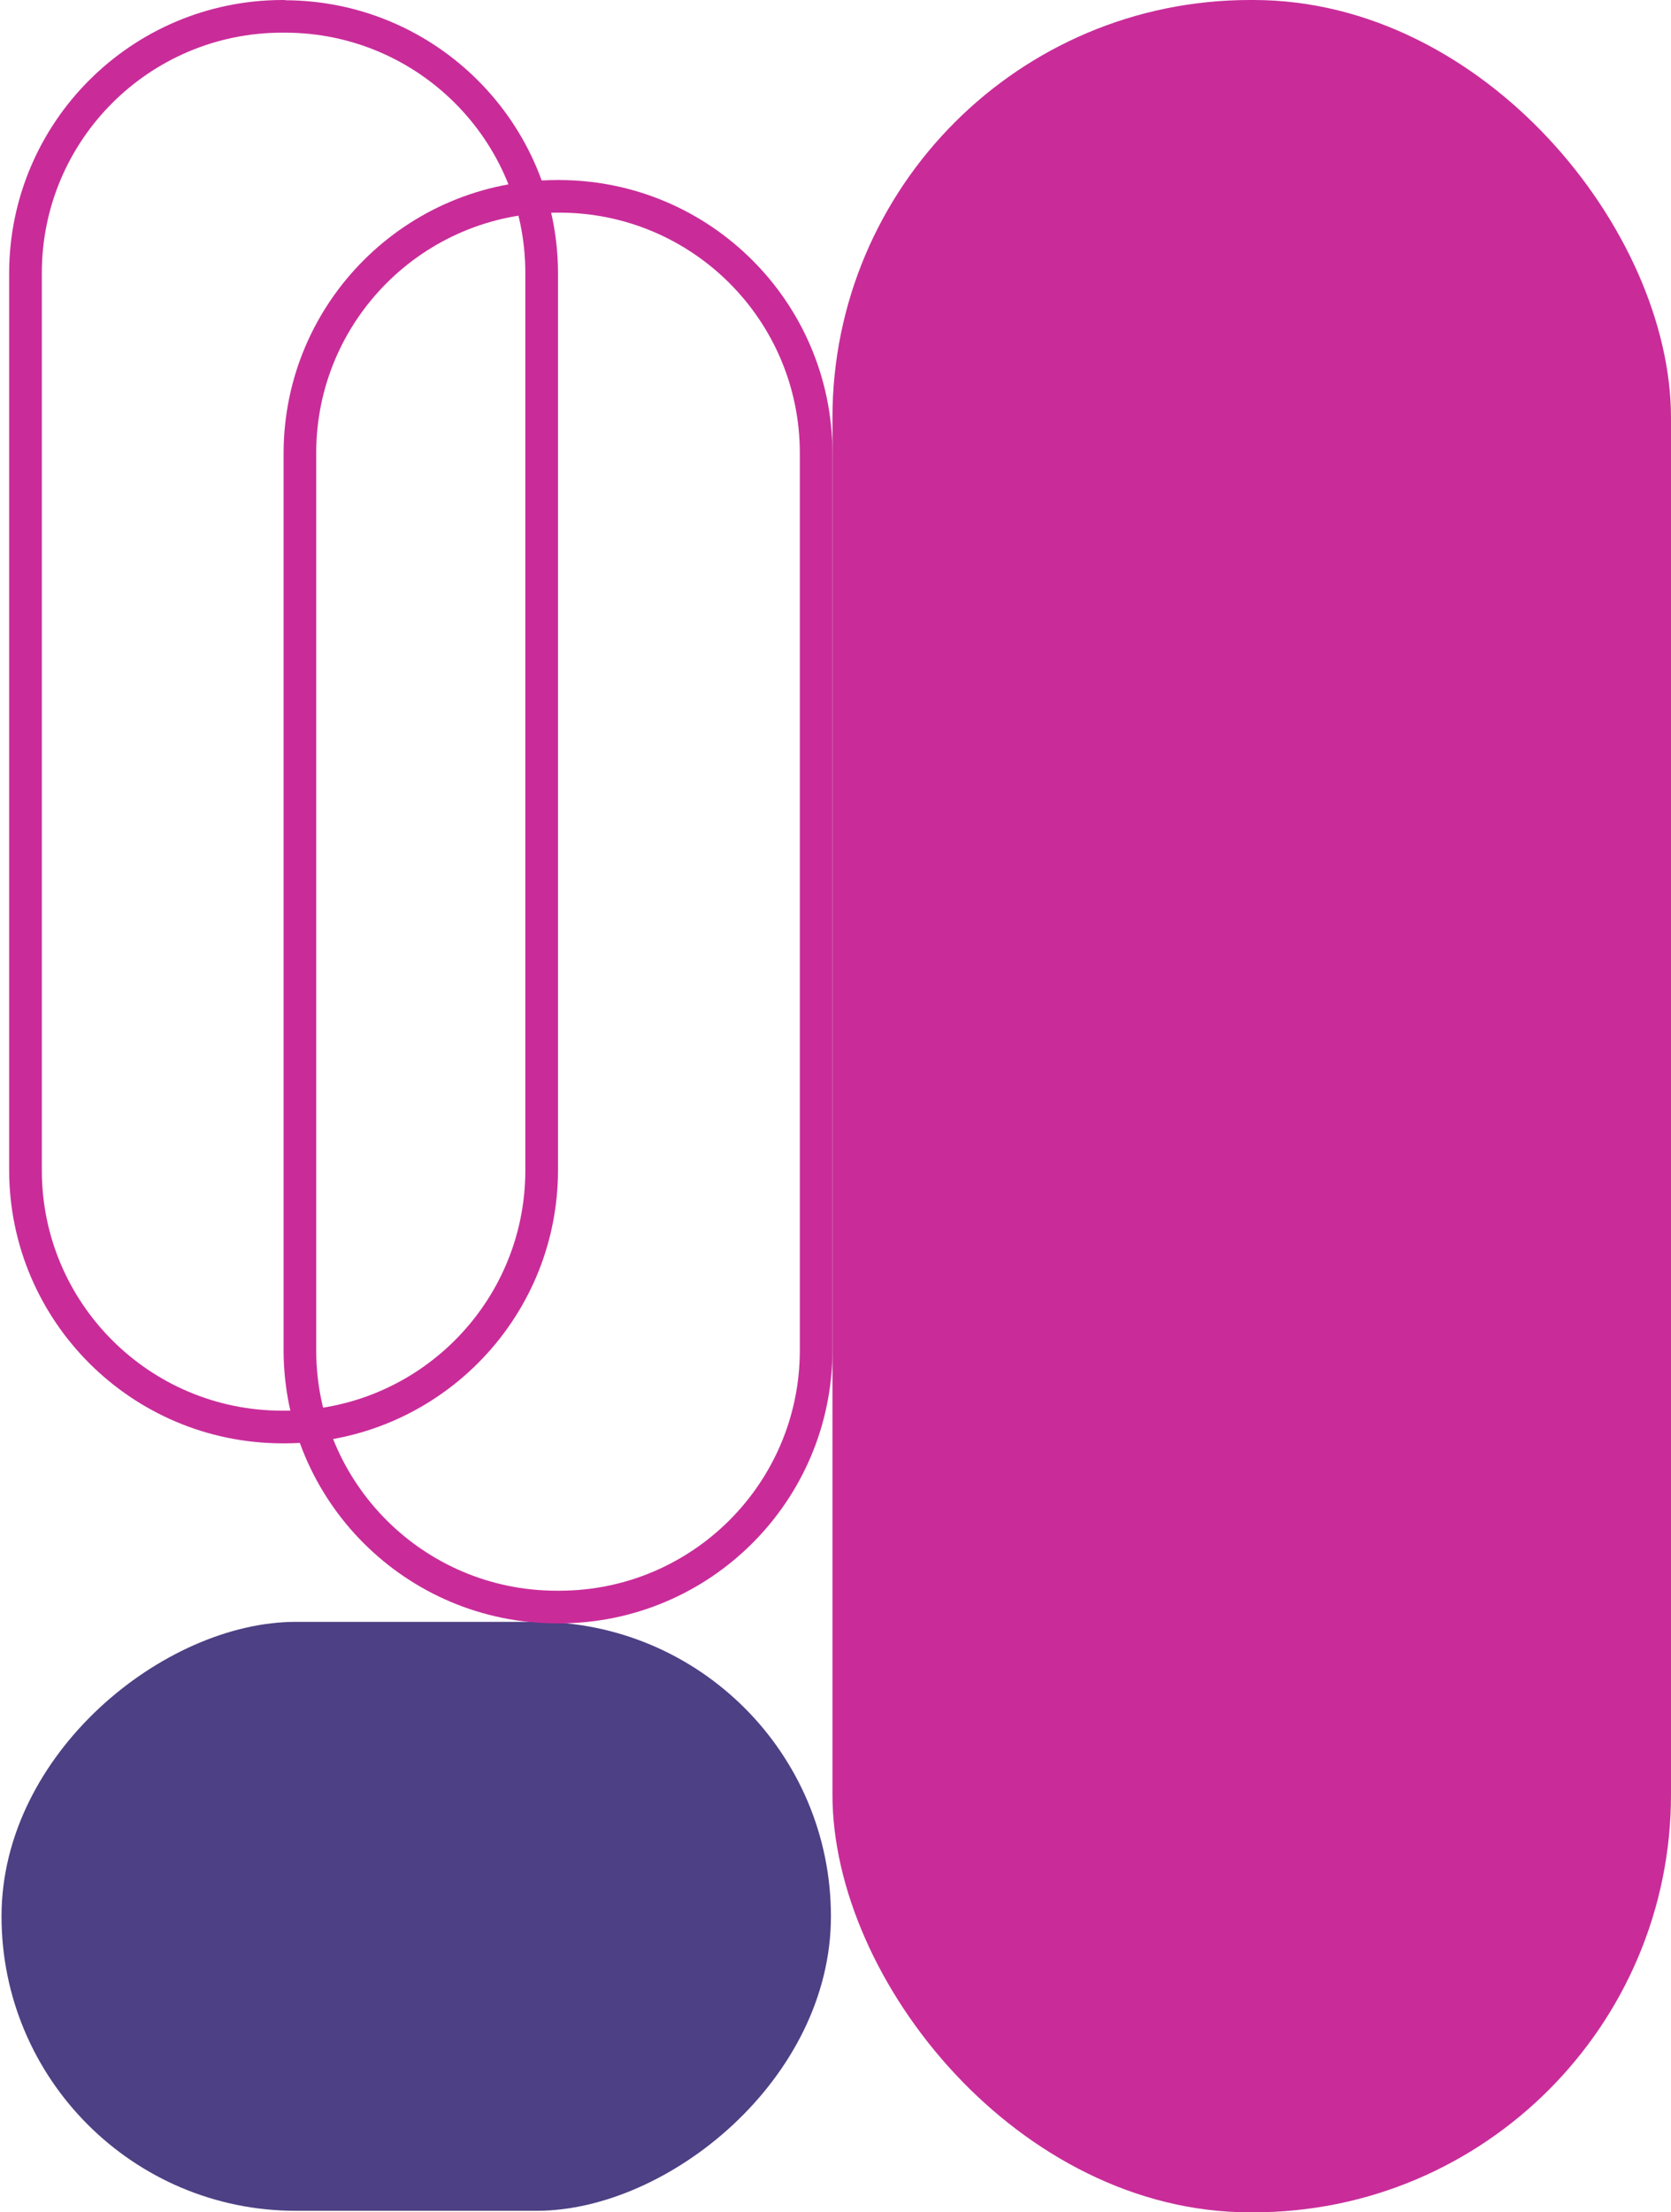
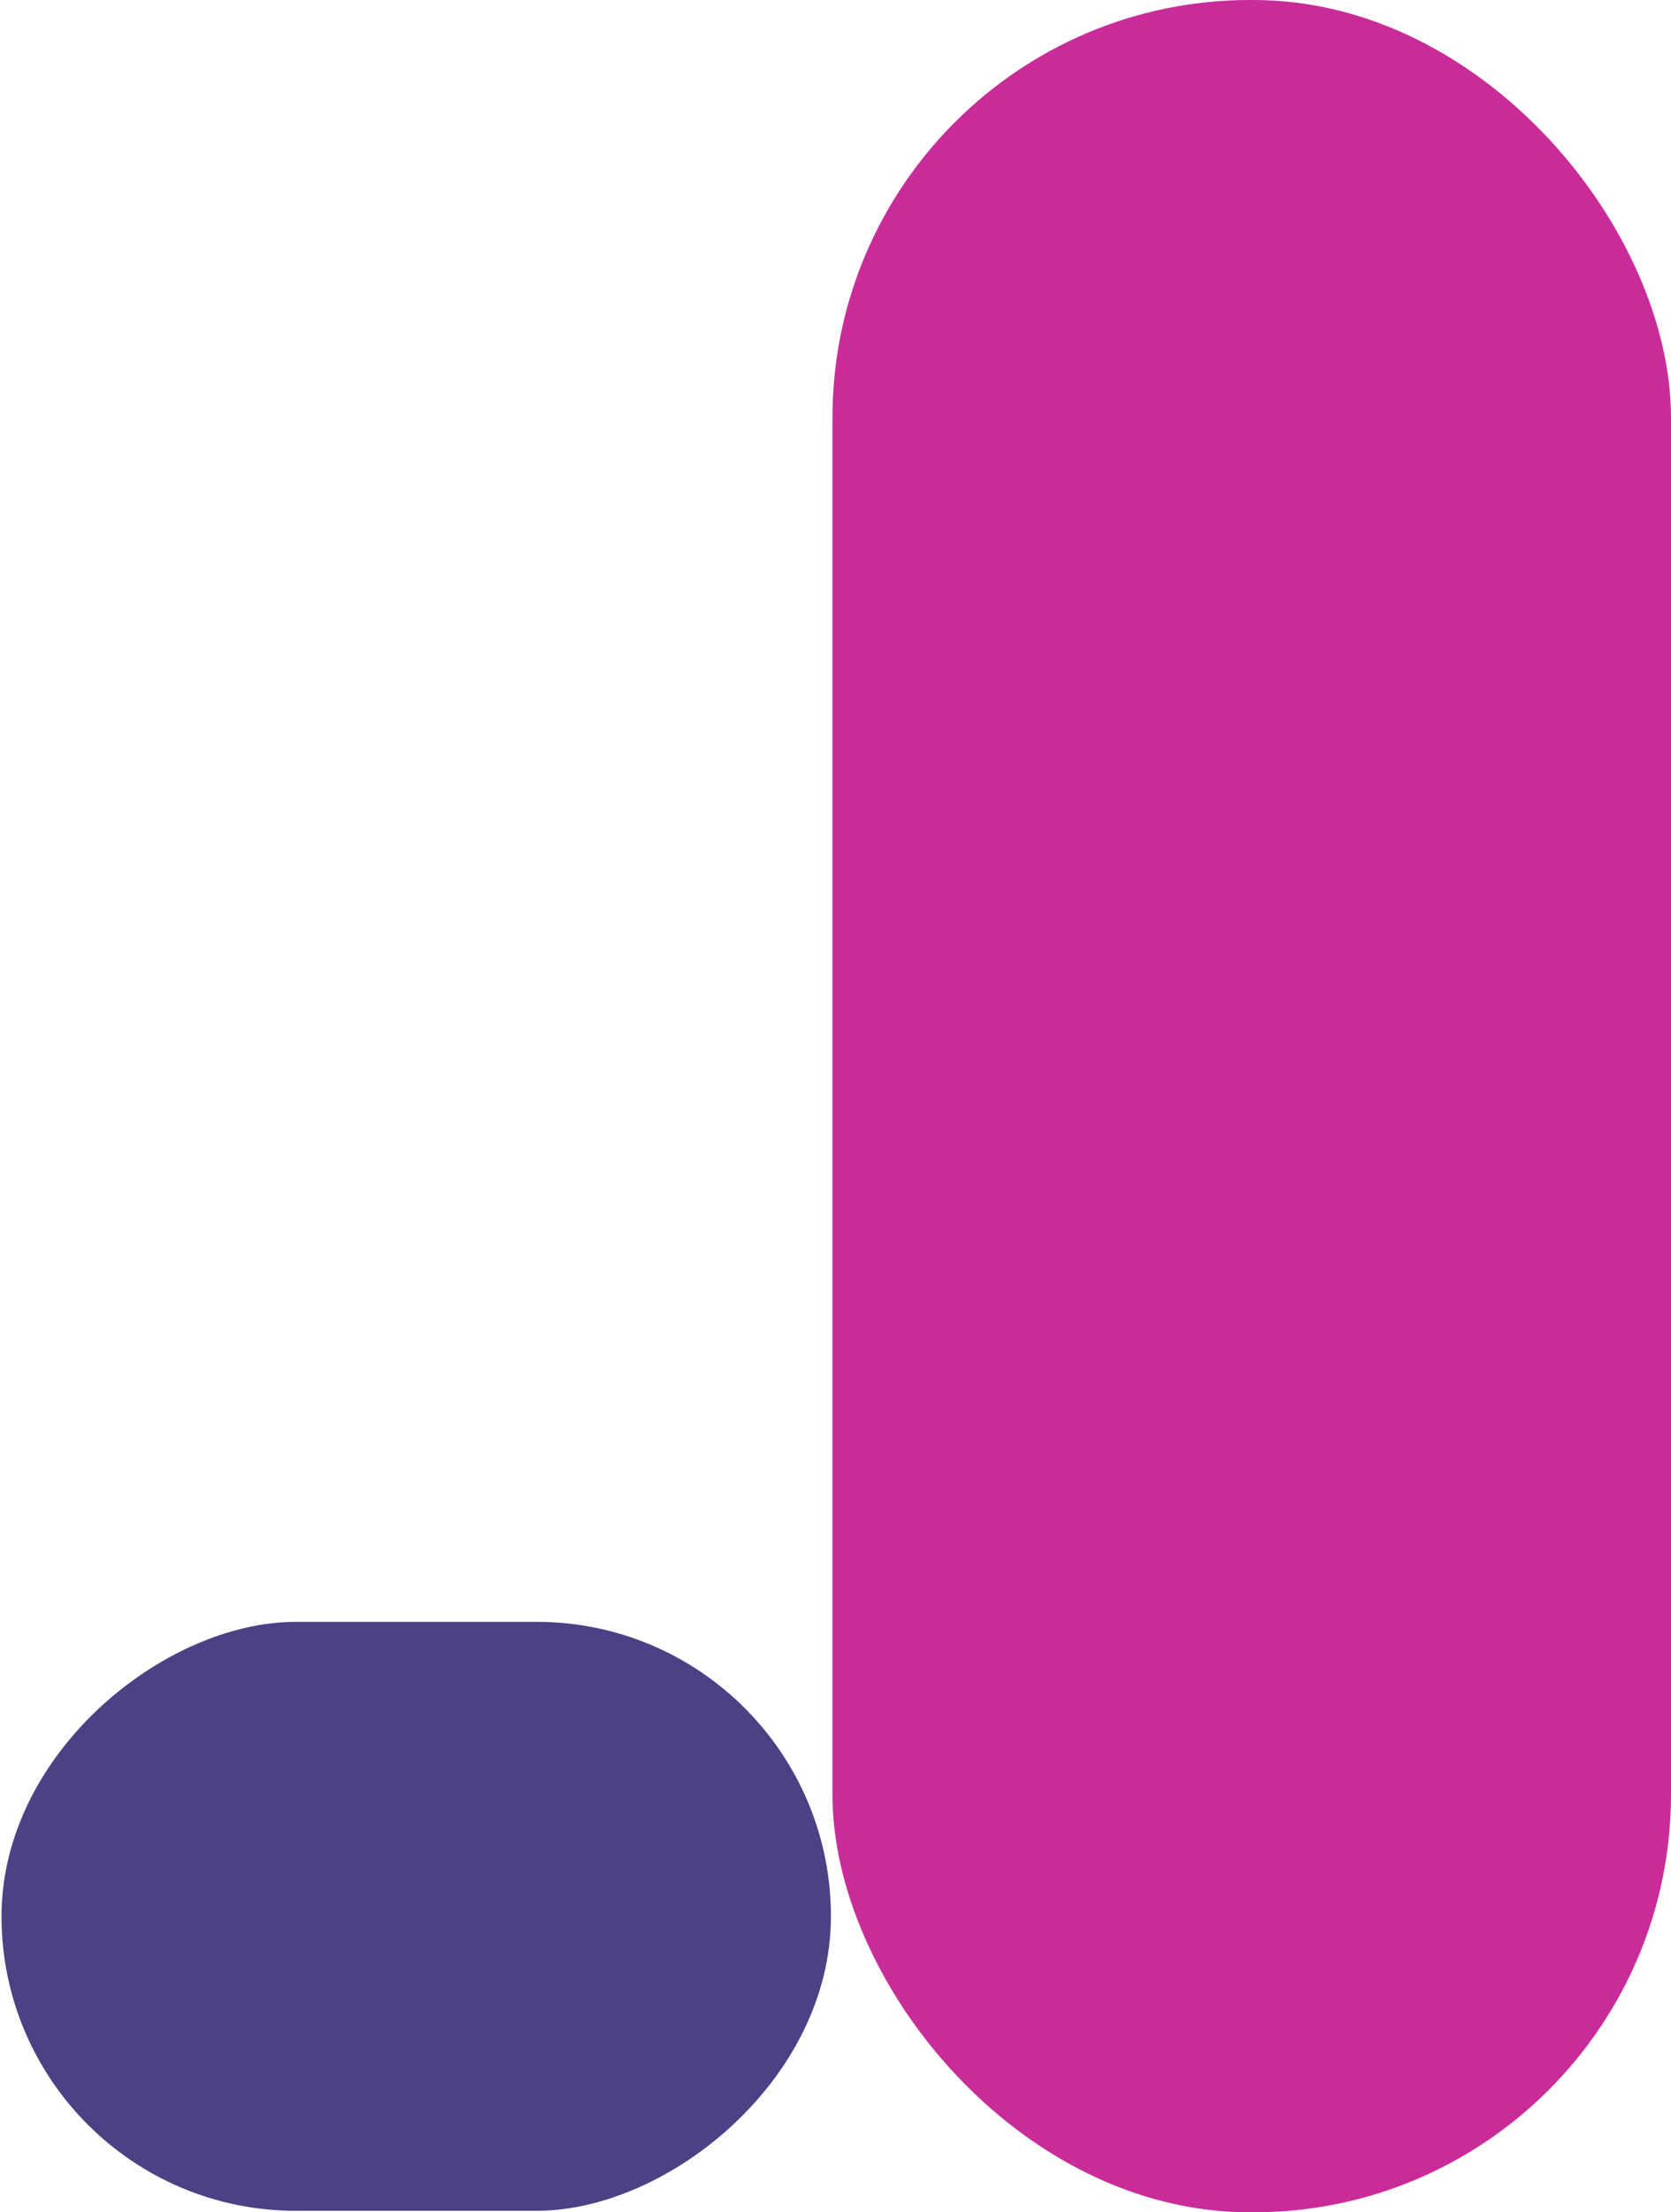
<svg xmlns="http://www.w3.org/2000/svg" width="548px" height="725px" viewBox="0 0 548 725">
  <title>Group 15</title>
  <g id="Icons,-Shapes-and-Patterns" stroke="none" stroke-width="1" fill="none" fill-rule="evenodd">
    <g id="Artboard-Copy-3" transform="translate(-5312, -2628)" fill-rule="nonzero">
      <g id="Group-15" transform="translate(5312.5, 2628)">
        <g id="Group-14">
          <rect id="Rectangle" fill="#4D4084" transform="translate(136, 628) rotate(90) translate(-136, -628) " x="39.5" y="492" width="193" height="272" rx="96.5" />
-           <path d="M93.021,10.705 C136.496,10.76 171.726,45.944 171.781,89.362 L171.781,383.638 C171.726,427.056 136.496,462.24 93.021,462.295 L91.979,462.295 C48.496,462.24 13.263,427.044 13.219,383.618 L13.219,89.362 C13.263,45.939 48.499,10.749 91.979,10.705 L93.021,10.705 M93.021,0 L91.979,0 C42.625,0.154 2.654,40.072 2.5,89.362 L2.5,383.638 C2.643,432.932 42.621,472.857 91.979,473 L93.021,473 C142.379,472.857 182.357,432.932 182.5,383.638 L182.5,89.362 C182.302,40.104 142.344,0.234 93.021,0.08 L93.021,0 Z" id="Shape" fill="#C92C99" />
-           <path d="M183.011,69.685 C226.502,69.74 261.745,104.933 261.8,148.362 L261.8,442.618 C261.745,486.047 226.502,521.24 183.011,521.295 L181.989,521.295 C138.498,521.24 103.255,486.047 103.2,442.618 L103.2,148.362 C103.255,104.933 138.498,69.74 181.989,69.685 L183.011,69.685 M183.011,59 L181.989,59 C132.63,59.154 92.654,99.072 92.5,148.362 L92.5,442.618 C92.643,491.915 132.622,531.846 181.989,532 L183.011,532 C232.383,531.857 272.368,491.92 272.5,442.618 L272.5,148.362 C272.357,99.068 232.375,59.143 183.011,59 L183.011,59 Z" id="Shape" fill="#C92C99" />
        </g>
        <rect id="Rectangle" fill="#C92C99" x="272.5" y="0" width="275" height="725" rx="136.92" />
      </g>
    </g>
  </g>
</svg>